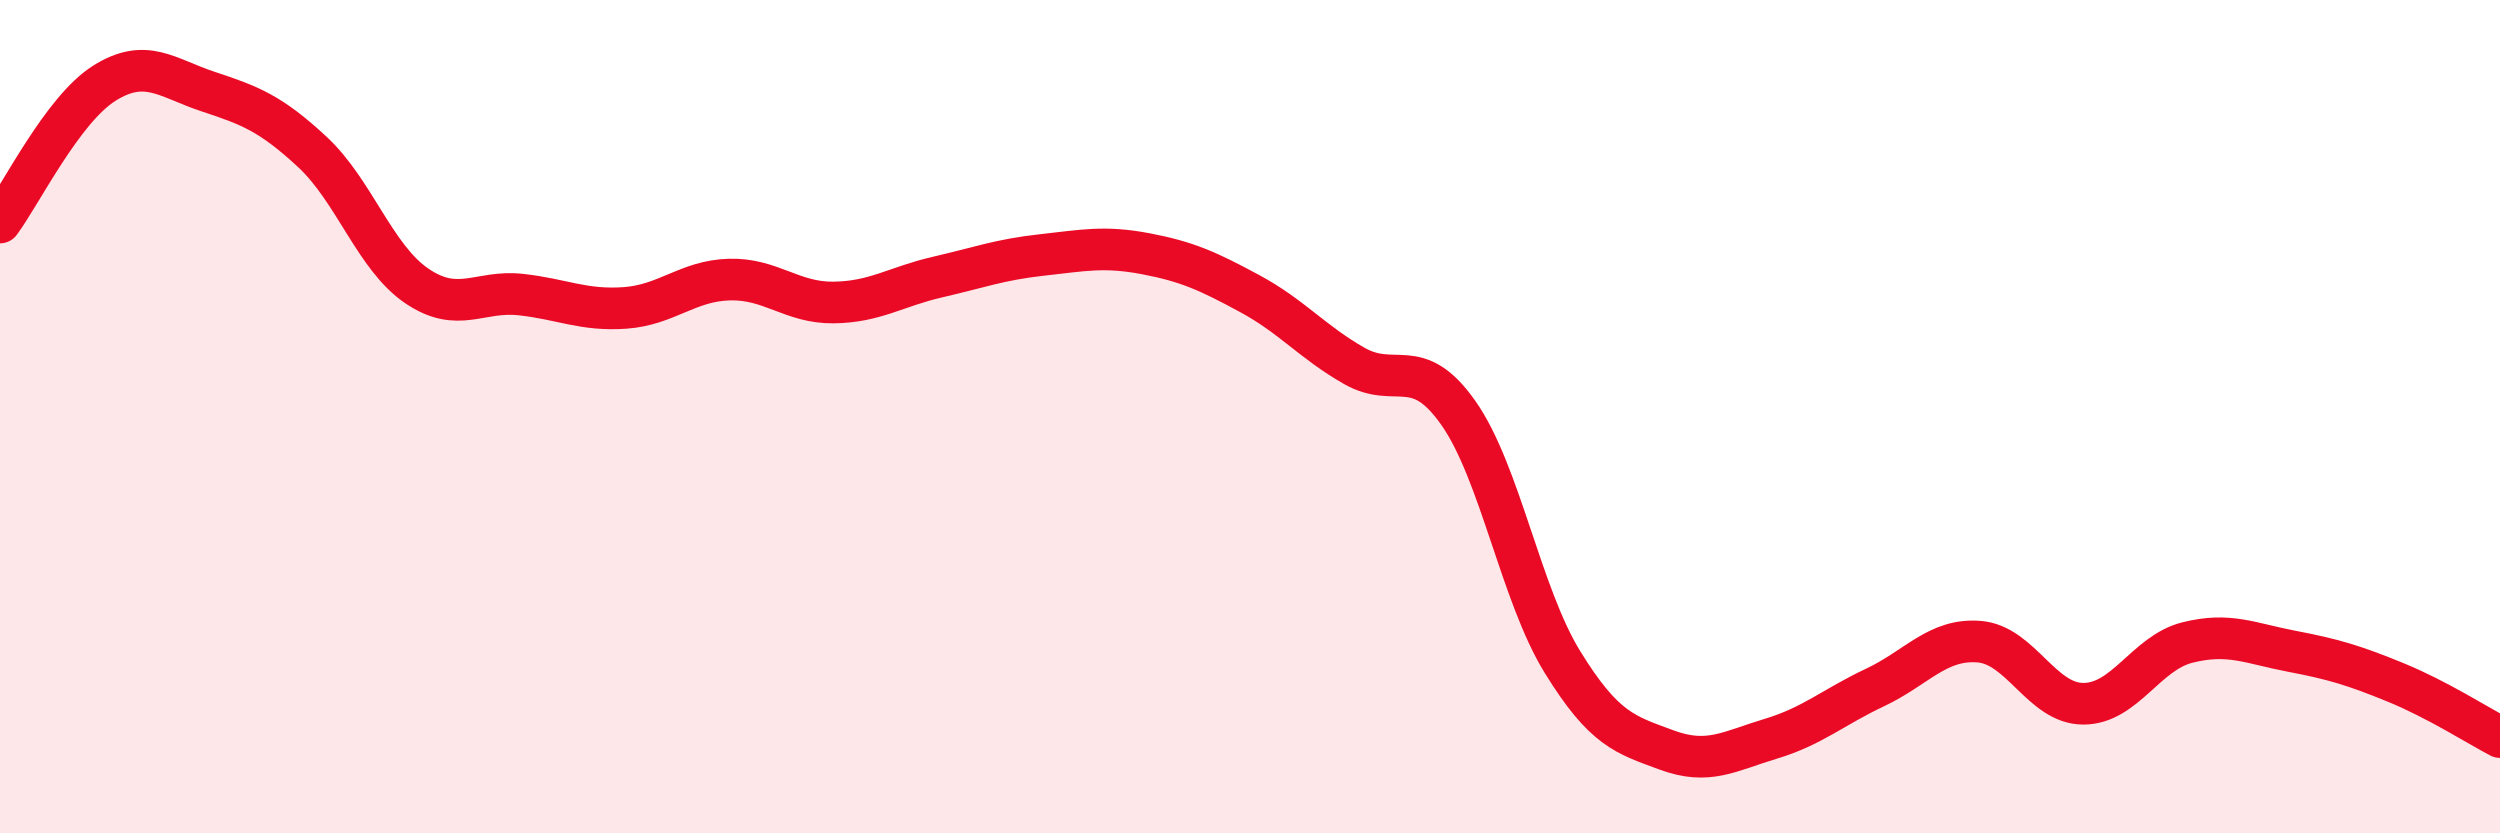
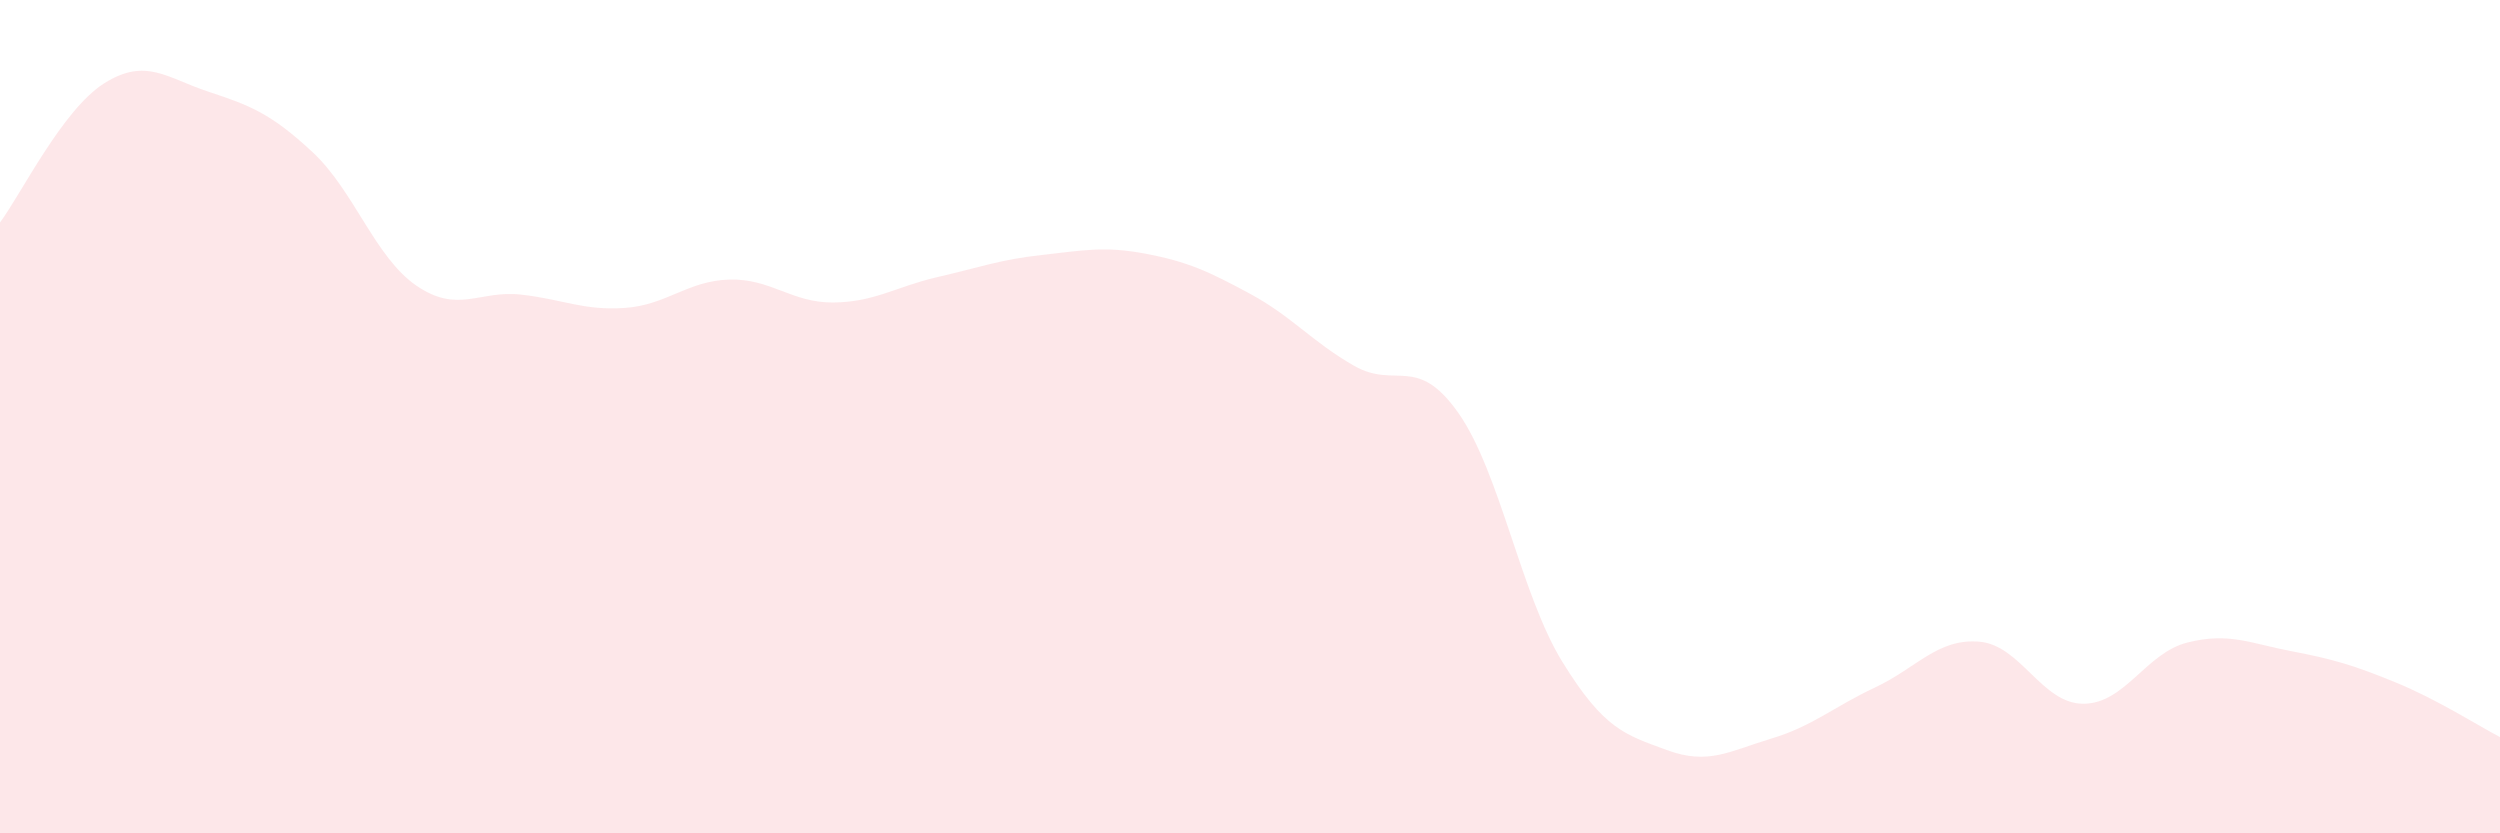
<svg xmlns="http://www.w3.org/2000/svg" width="60" height="20" viewBox="0 0 60 20">
  <path d="M 0,5.34 C 0.5,4.67 1.5,2.63 2.5,2 C 3.5,1.37 4,1.87 5,2.2 C 6,2.53 6.5,2.72 7.5,3.65 C 8.5,4.58 9,6.18 10,6.86 C 11,7.54 11.5,6.96 12.5,7.07 C 13.5,7.18 14,7.46 15,7.39 C 16,7.32 16.5,6.74 17.5,6.71 C 18.5,6.68 19,7.27 20,7.26 C 21,7.25 21.5,6.88 22.5,6.65 C 23.5,6.42 24,6.23 25,6.12 C 26,6.01 26.5,5.9 27.5,6.09 C 28.5,6.28 29,6.51 30,7.05 C 31,7.59 31.5,8.21 32.5,8.78 C 33.5,9.35 34,8.49 35,9.91 C 36,11.33 36.5,14.27 37.5,15.89 C 38.5,17.51 39,17.63 40,18 C 41,18.37 41.5,18.03 42.5,17.73 C 43.5,17.43 44,16.97 45,16.5 C 46,16.03 46.5,15.32 47.5,15.4 C 48.5,15.48 49,16.89 50,16.89 C 51,16.89 51.5,15.67 52.5,15.42 C 53.5,15.17 54,15.44 55,15.63 C 56,15.82 56.5,15.97 57.5,16.38 C 58.5,16.79 59.5,17.43 60,17.69L60 20L0 20Z" fill="#EB0A25" opacity="0.1" stroke-linecap="round" stroke-linejoin="round" />
-   <path d="M 0,5.34 C 0.5,4.67 1.5,2.63 2.5,2 C 3.5,1.37 4,1.87 5,2.2 C 6,2.53 6.5,2.72 7.5,3.65 C 8.5,4.58 9,6.18 10,6.86 C 11,7.54 11.5,6.96 12.5,7.07 C 13.5,7.18 14,7.46 15,7.39 C 16,7.32 16.5,6.74 17.5,6.71 C 18.5,6.68 19,7.27 20,7.26 C 21,7.25 21.5,6.88 22.5,6.65 C 23.5,6.42 24,6.23 25,6.12 C 26,6.01 26.5,5.9 27.5,6.09 C 28.5,6.28 29,6.51 30,7.05 C 31,7.59 31.5,8.21 32.5,8.78 C 33.5,9.35 34,8.49 35,9.91 C 36,11.33 36.5,14.27 37.5,15.89 C 38.5,17.51 39,17.63 40,18 C 41,18.37 41.5,18.03 42.5,17.73 C 43.5,17.43 44,16.97 45,16.5 C 46,16.03 46.5,15.32 47.5,15.4 C 48.5,15.48 49,16.89 50,16.89 C 51,16.89 51.5,15.67 52.5,15.42 C 53.5,15.17 54,15.44 55,15.63 C 56,15.82 56.5,15.97 57.5,16.38 C 58.5,16.79 59.5,17.43 60,17.69" stroke="#EB0A25" stroke-width="1" fill="none" stroke-linecap="round" stroke-linejoin="round" />
</svg>